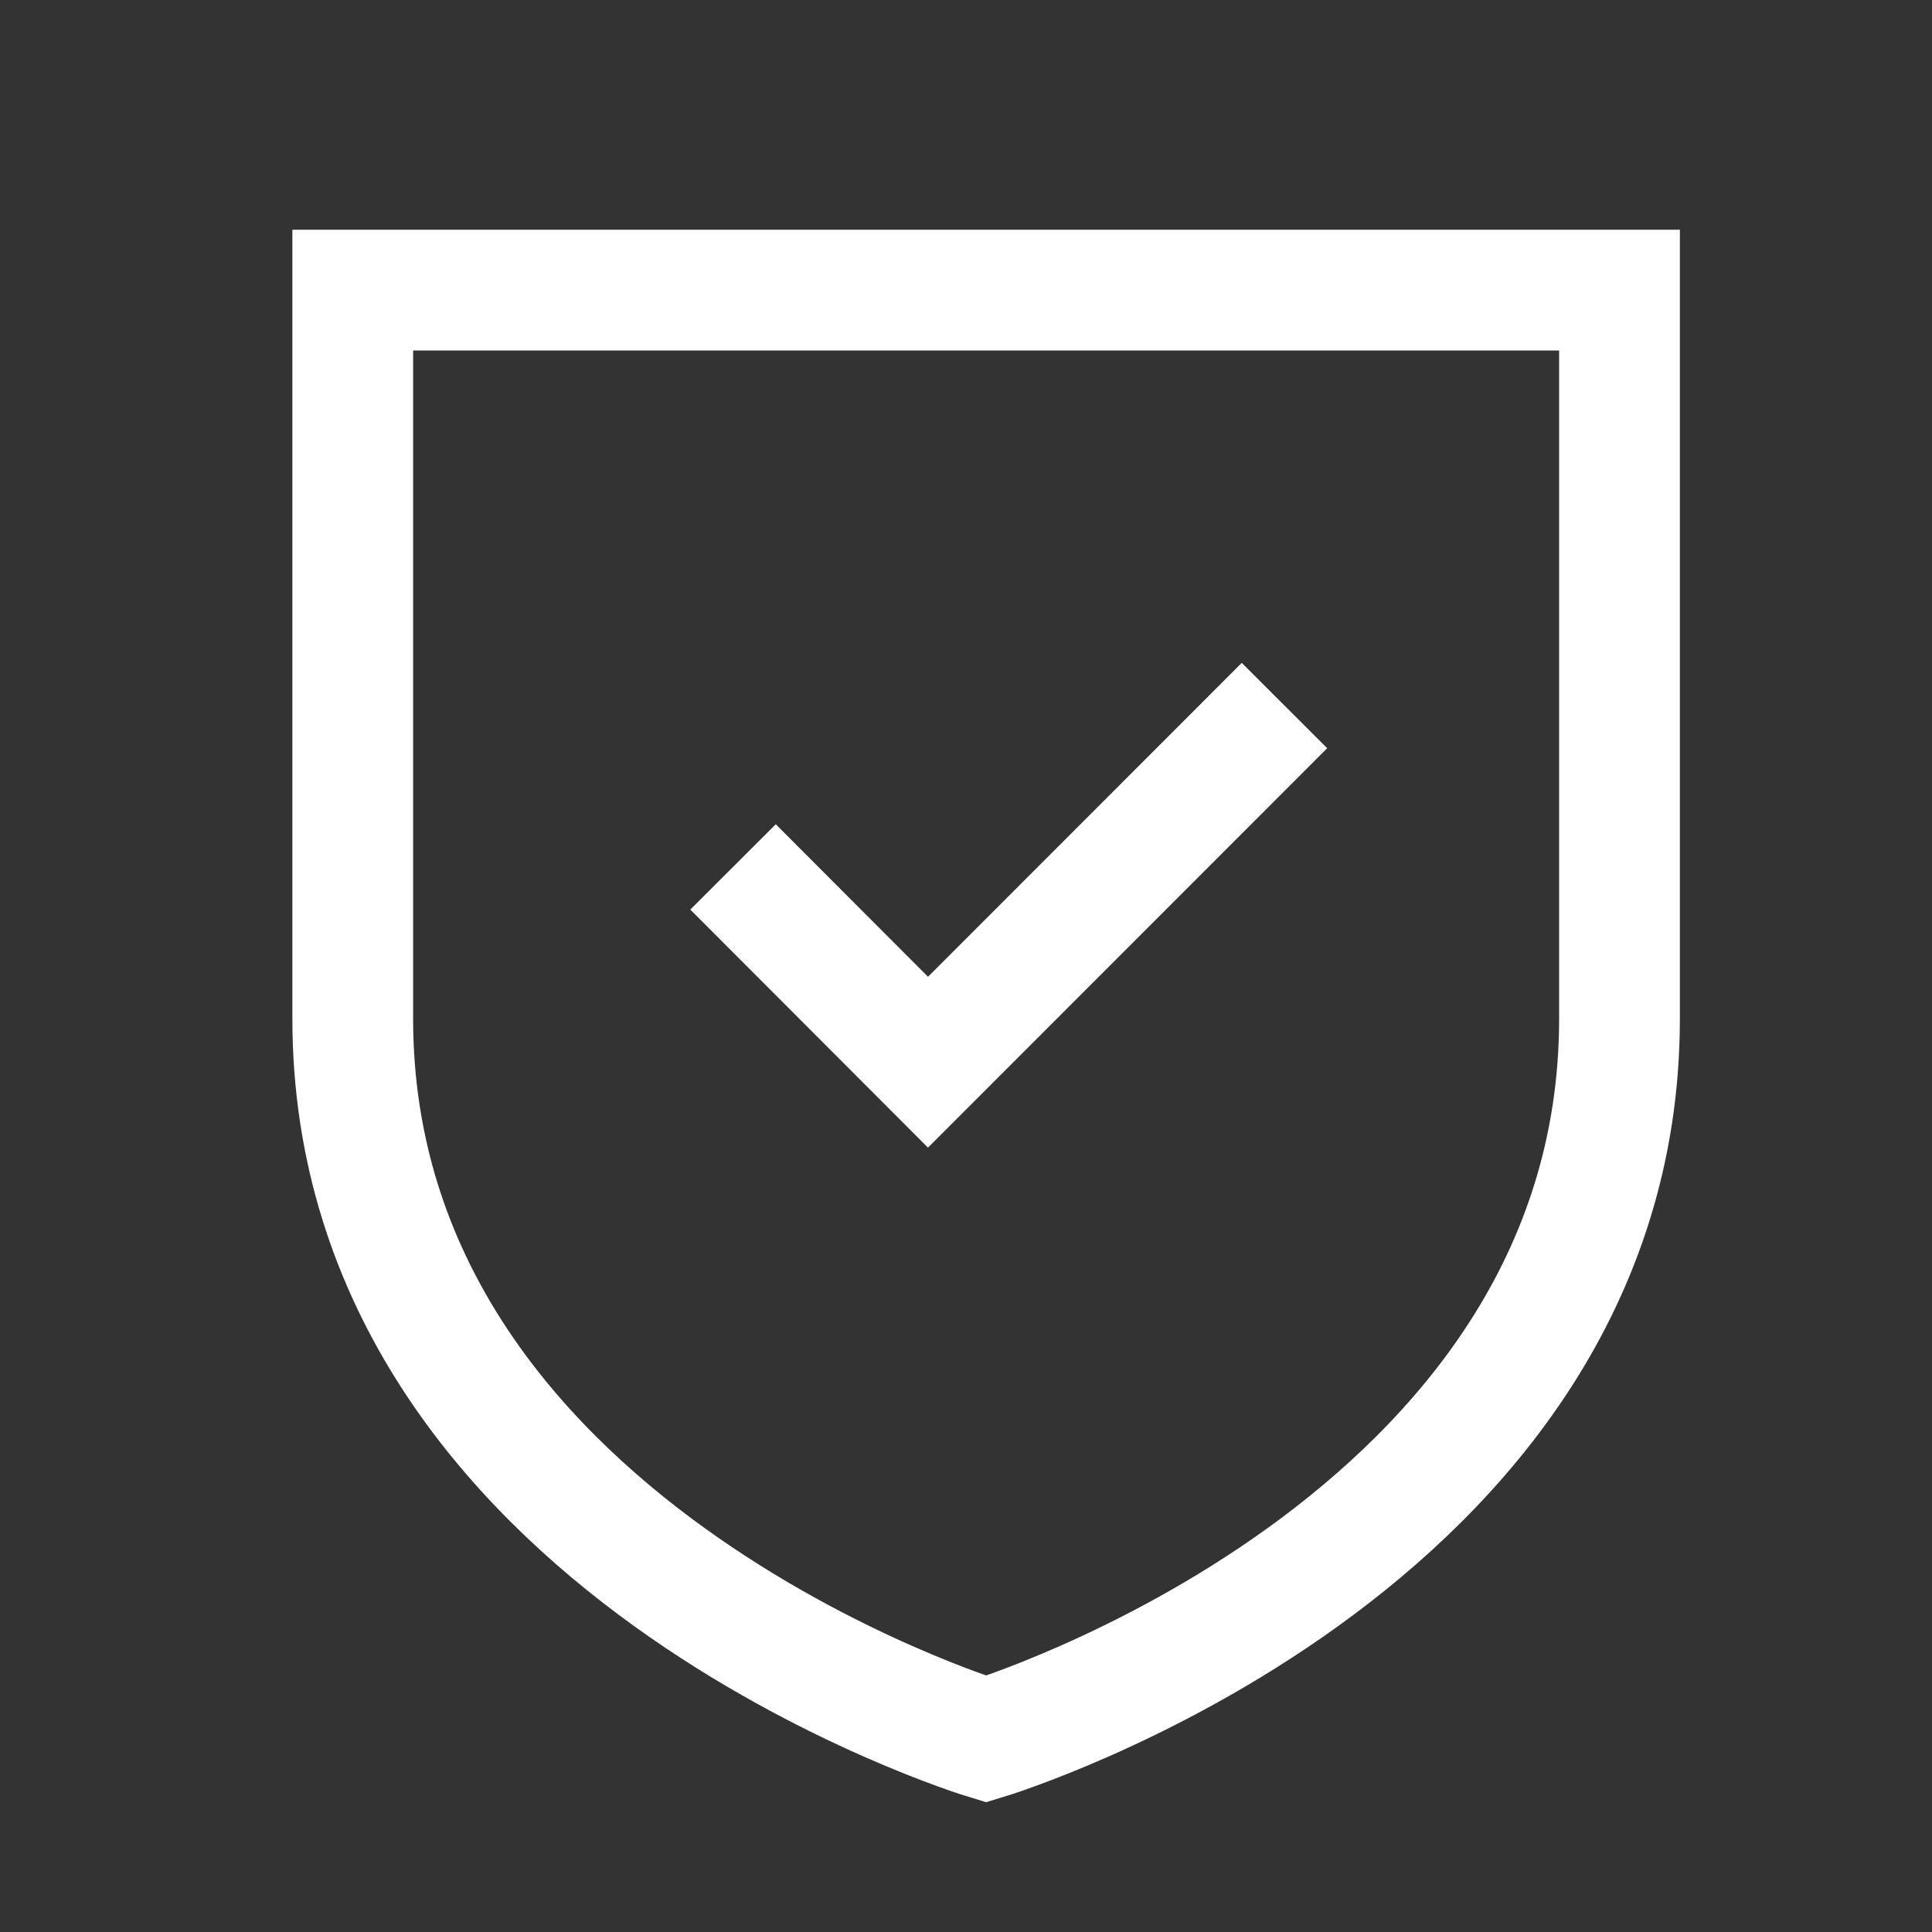
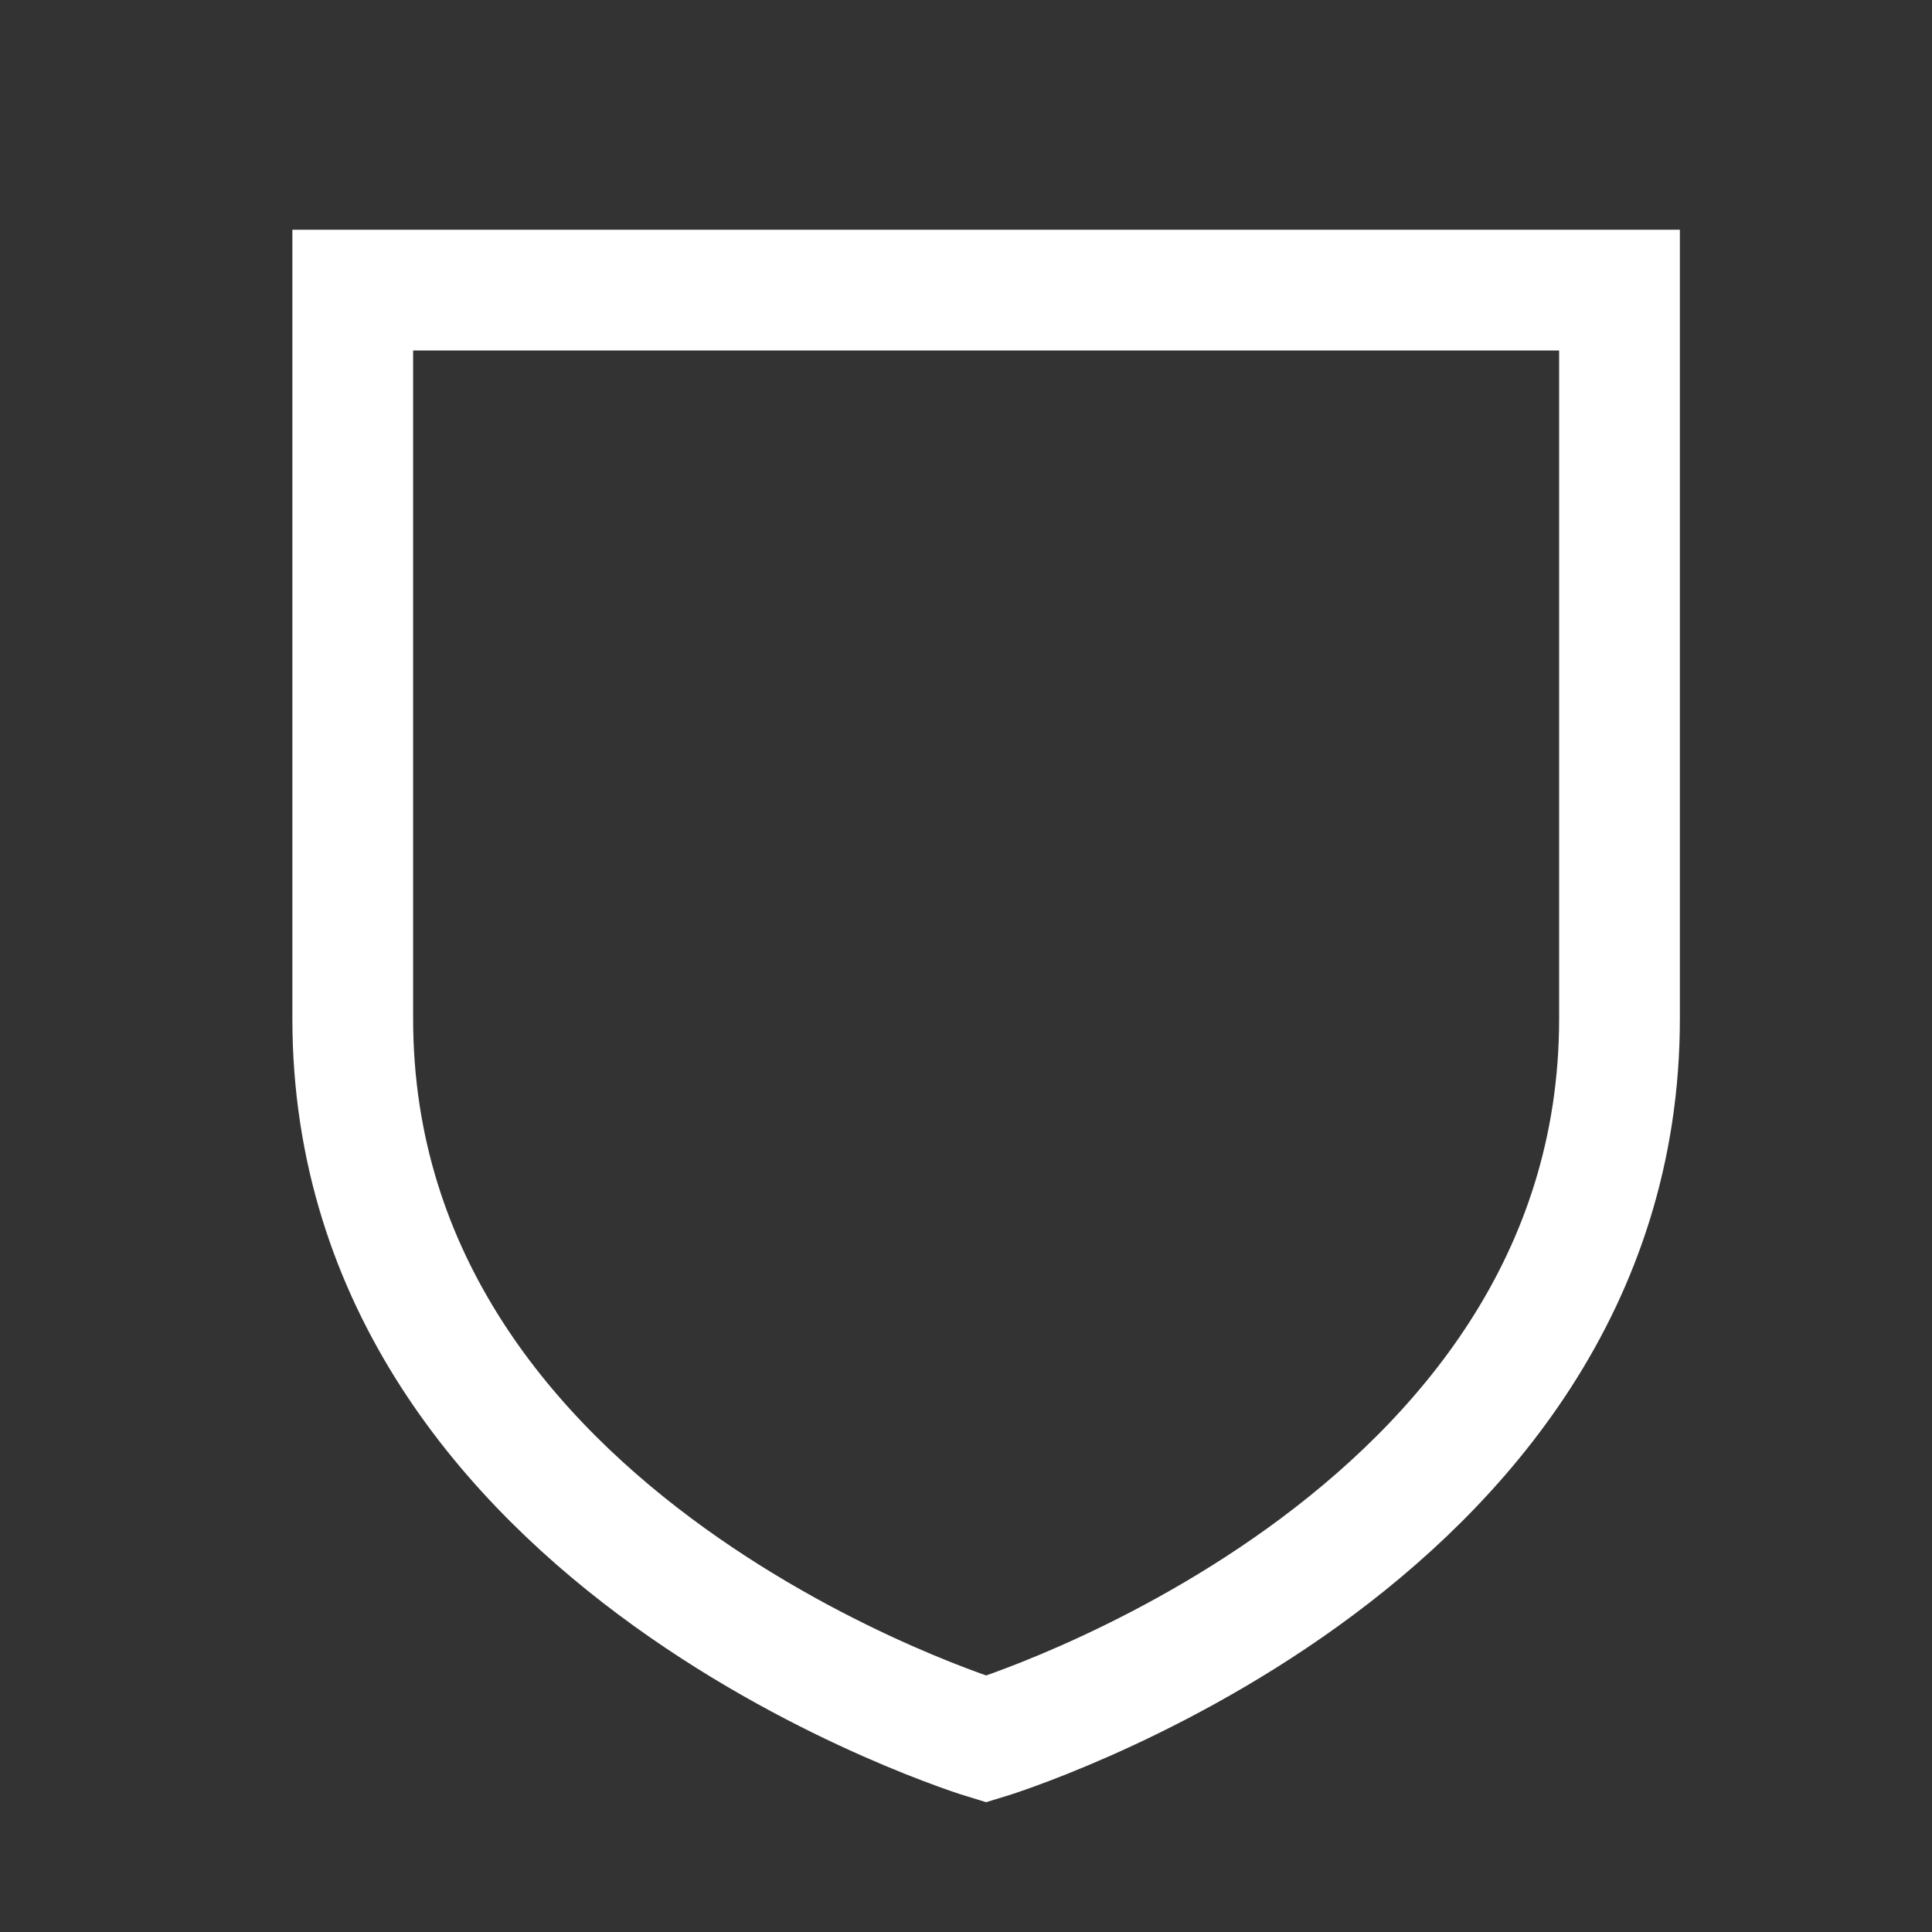
<svg xmlns="http://www.w3.org/2000/svg" width="48" height="48" viewBox="0 0 48 48" fill="none">
  <rect x="0" y="0" width="48" height="48" fill="#333333" stroke="none" />
-   <path d="M19.272 22.6L23.056 26.39L30.852 18.59" stroke="white" stroke-width="3" stroke-linecap="square" />
  <path fill-rule="evenodd" clip-rule="evenodd" d="M24.5 43.208C24.5 43.208 40.236 38.443 40.236 25.309V7.208H8.764V25.309C8.764 38.443 24.5 43.208 24.5 43.208Z" stroke="white" stroke-width="3" stroke-linecap="round" />
</svg>